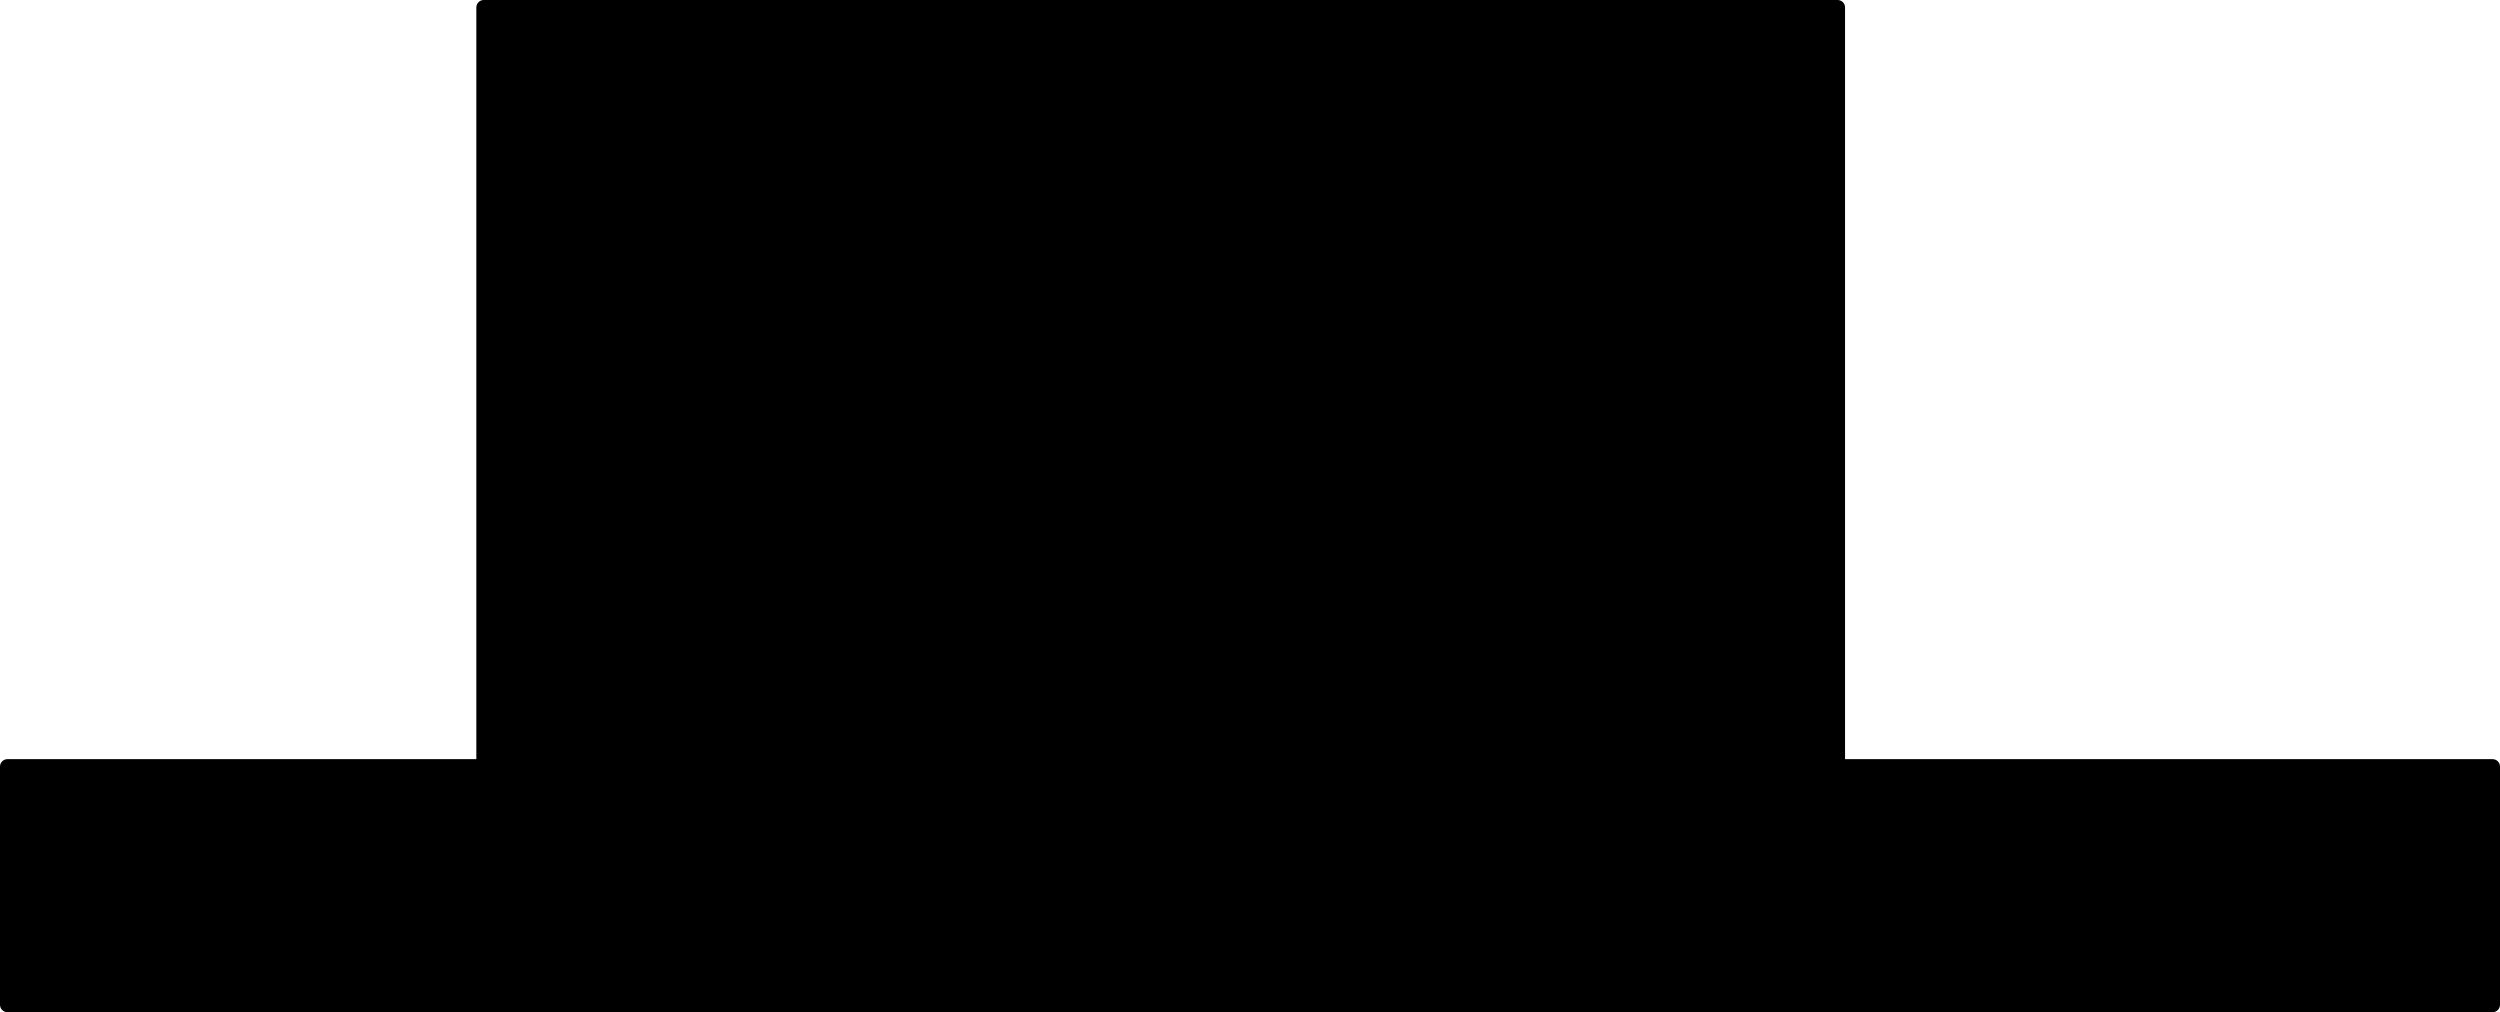
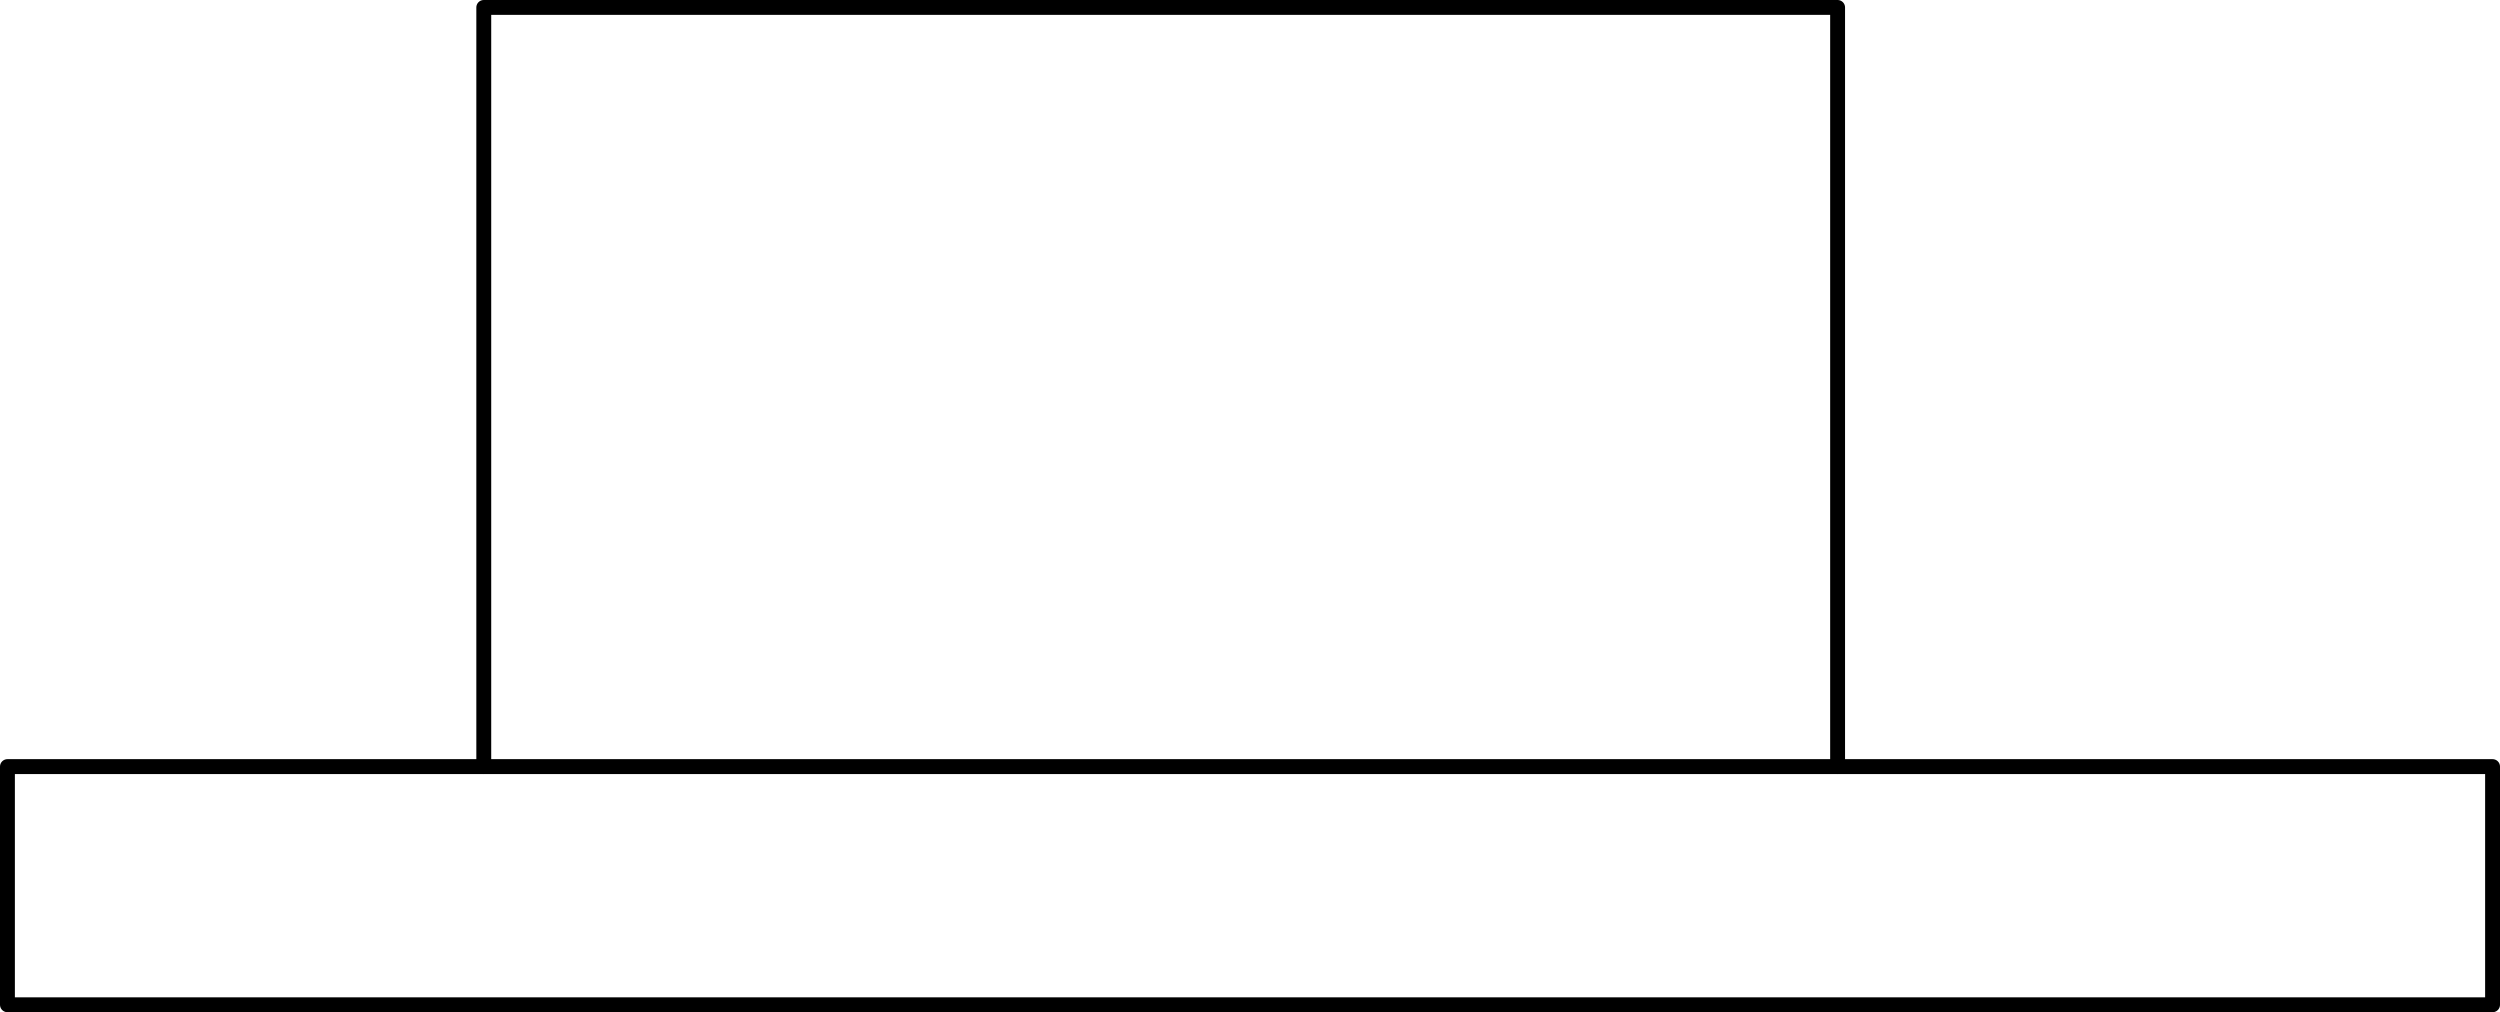
<svg xmlns="http://www.w3.org/2000/svg" height="68.0px" width="167.95px">
  <g transform="matrix(1.0, 0.0, 0.0, 1.0, 85.5, 35.5)">
-     <path d="M37.95 16.0 L81.95 16.0 81.95 32.0 -85.0 32.0 -85.0 16.0 -53.0 16.0 -53.0 -35.0 37.95 -35.0 37.95 16.0 -53.0 16.0 37.95 16.0" fill="#000000" fill-rule="evenodd" stroke="none" />
    <path d="M-53.0 16.0 L-53.0 -35.0 37.95 -35.0 37.95 16.0" fill="none" stroke="#000000" stroke-linecap="round" stroke-linejoin="round" stroke-width="1.0" />
    <path d="M37.95 16.0 L81.95 16.0 81.95 32.0 -85.0 32.0 -85.0 16.0 -53.0 16.0 37.95 16.0" fill="none" stroke="#000000" stroke-linecap="round" stroke-linejoin="round" stroke-width="1.0" />
  </g>
</svg>